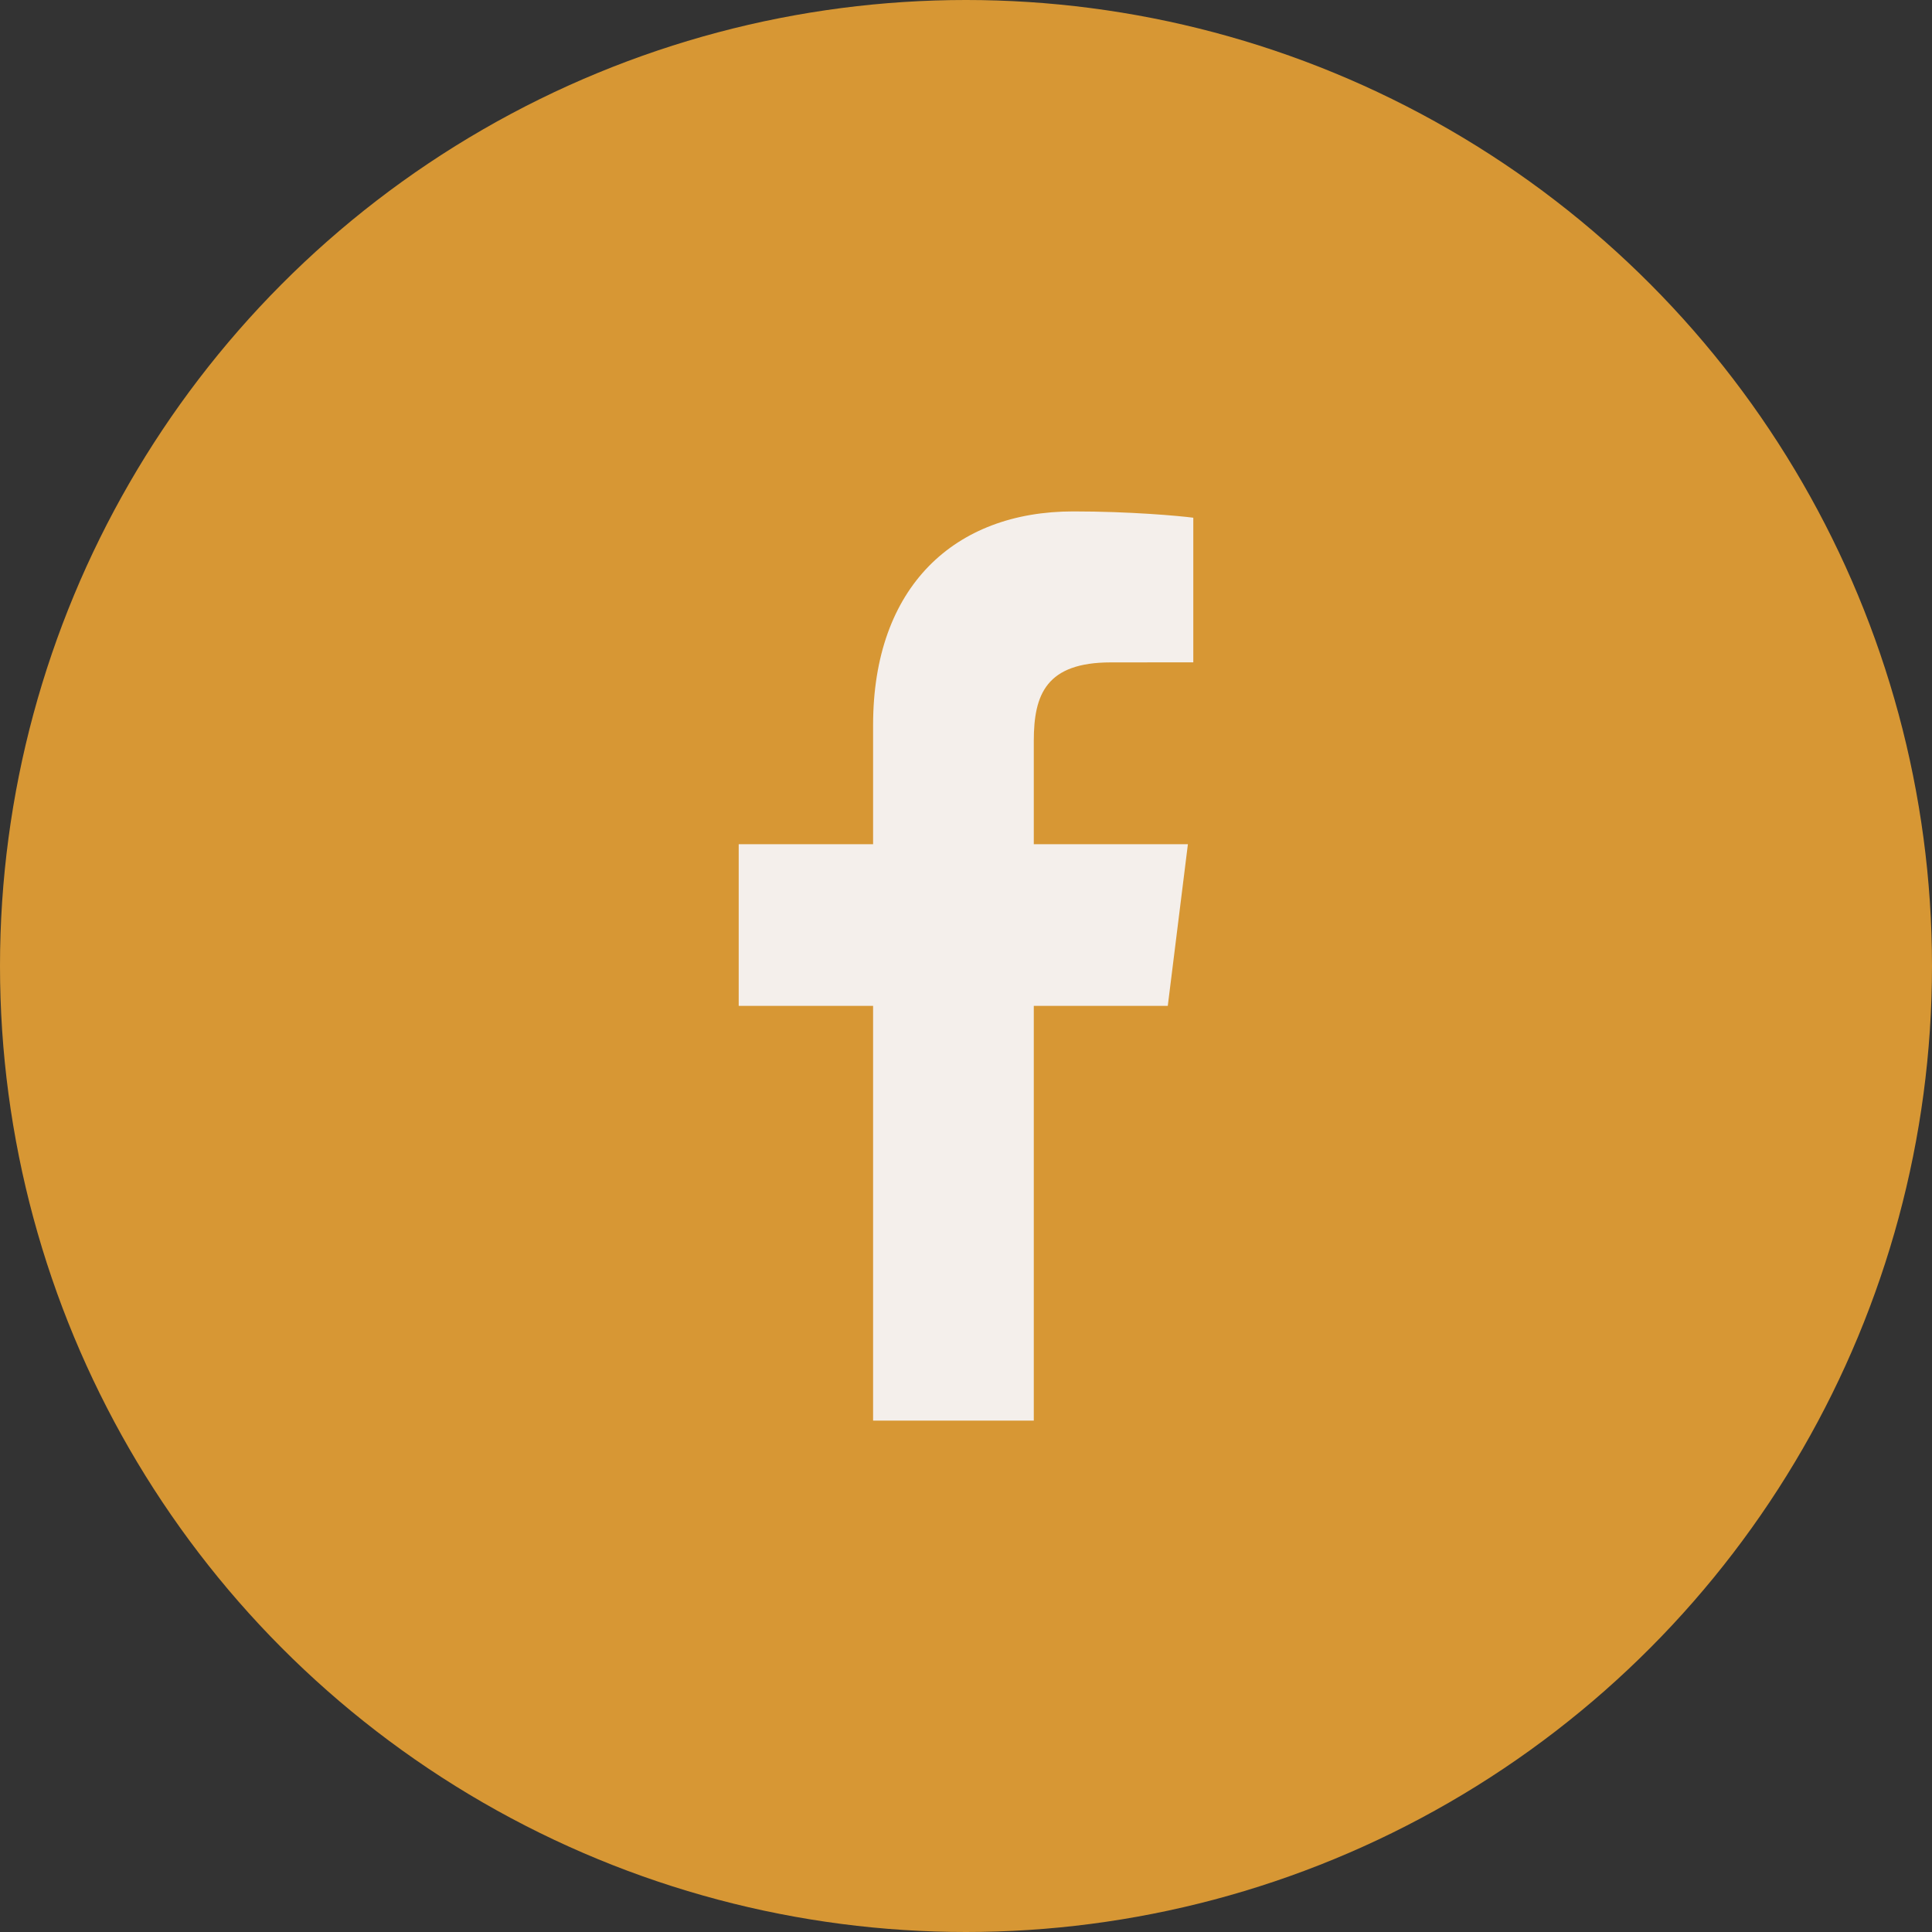
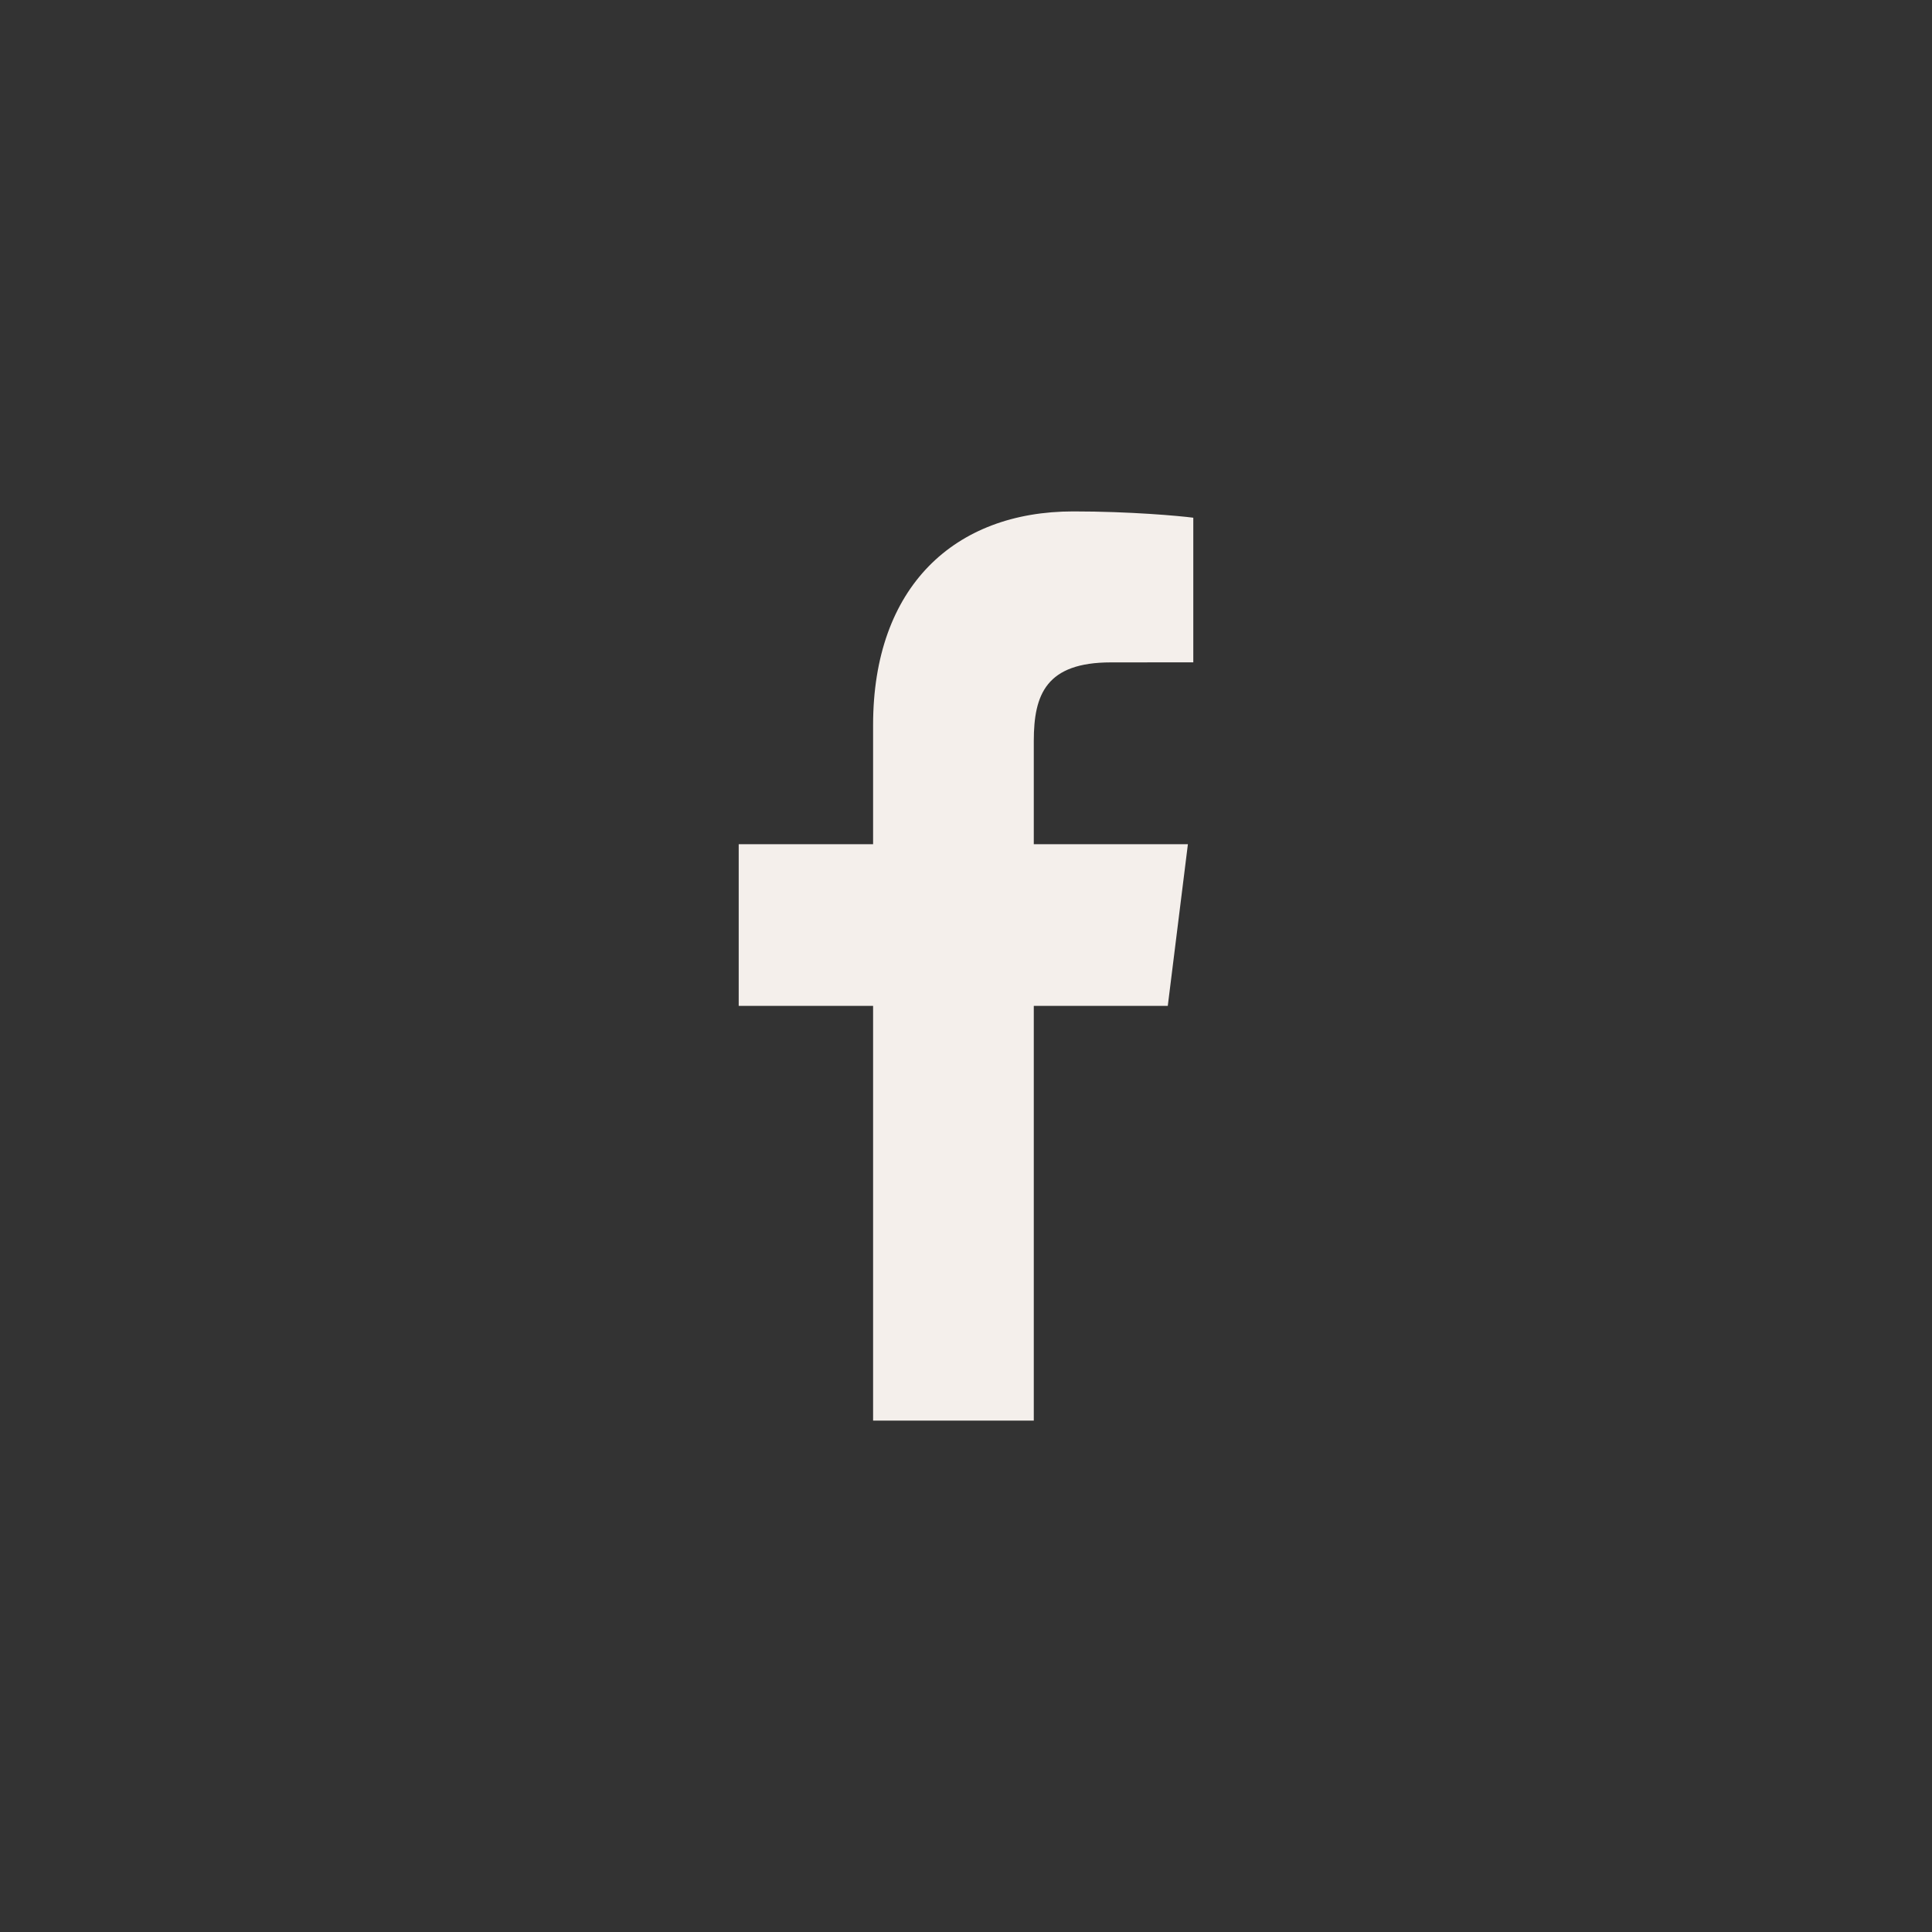
<svg xmlns="http://www.w3.org/2000/svg" width="34" height="34" viewBox="0 0 34 34" fill="none">
  <rect x="0" y="0" width="34" height="34" fill="#333333" stroke="none" />
-   <circle cx="17" cy="17" r="17" fill="#D79734" />
  <path d="M18.193 25V17.702H20.551L20.905 14.857H18.193V13.041C18.193 12.218 18.412 11.657 19.551 11.657L21 11.656V9.111C20.749 9.078 19.889 9 18.888 9C16.797 9 15.365 10.326 15.365 12.759V14.857H13V17.702H15.365V25H18.193Z" fill="#F4EFEB" />
</svg>